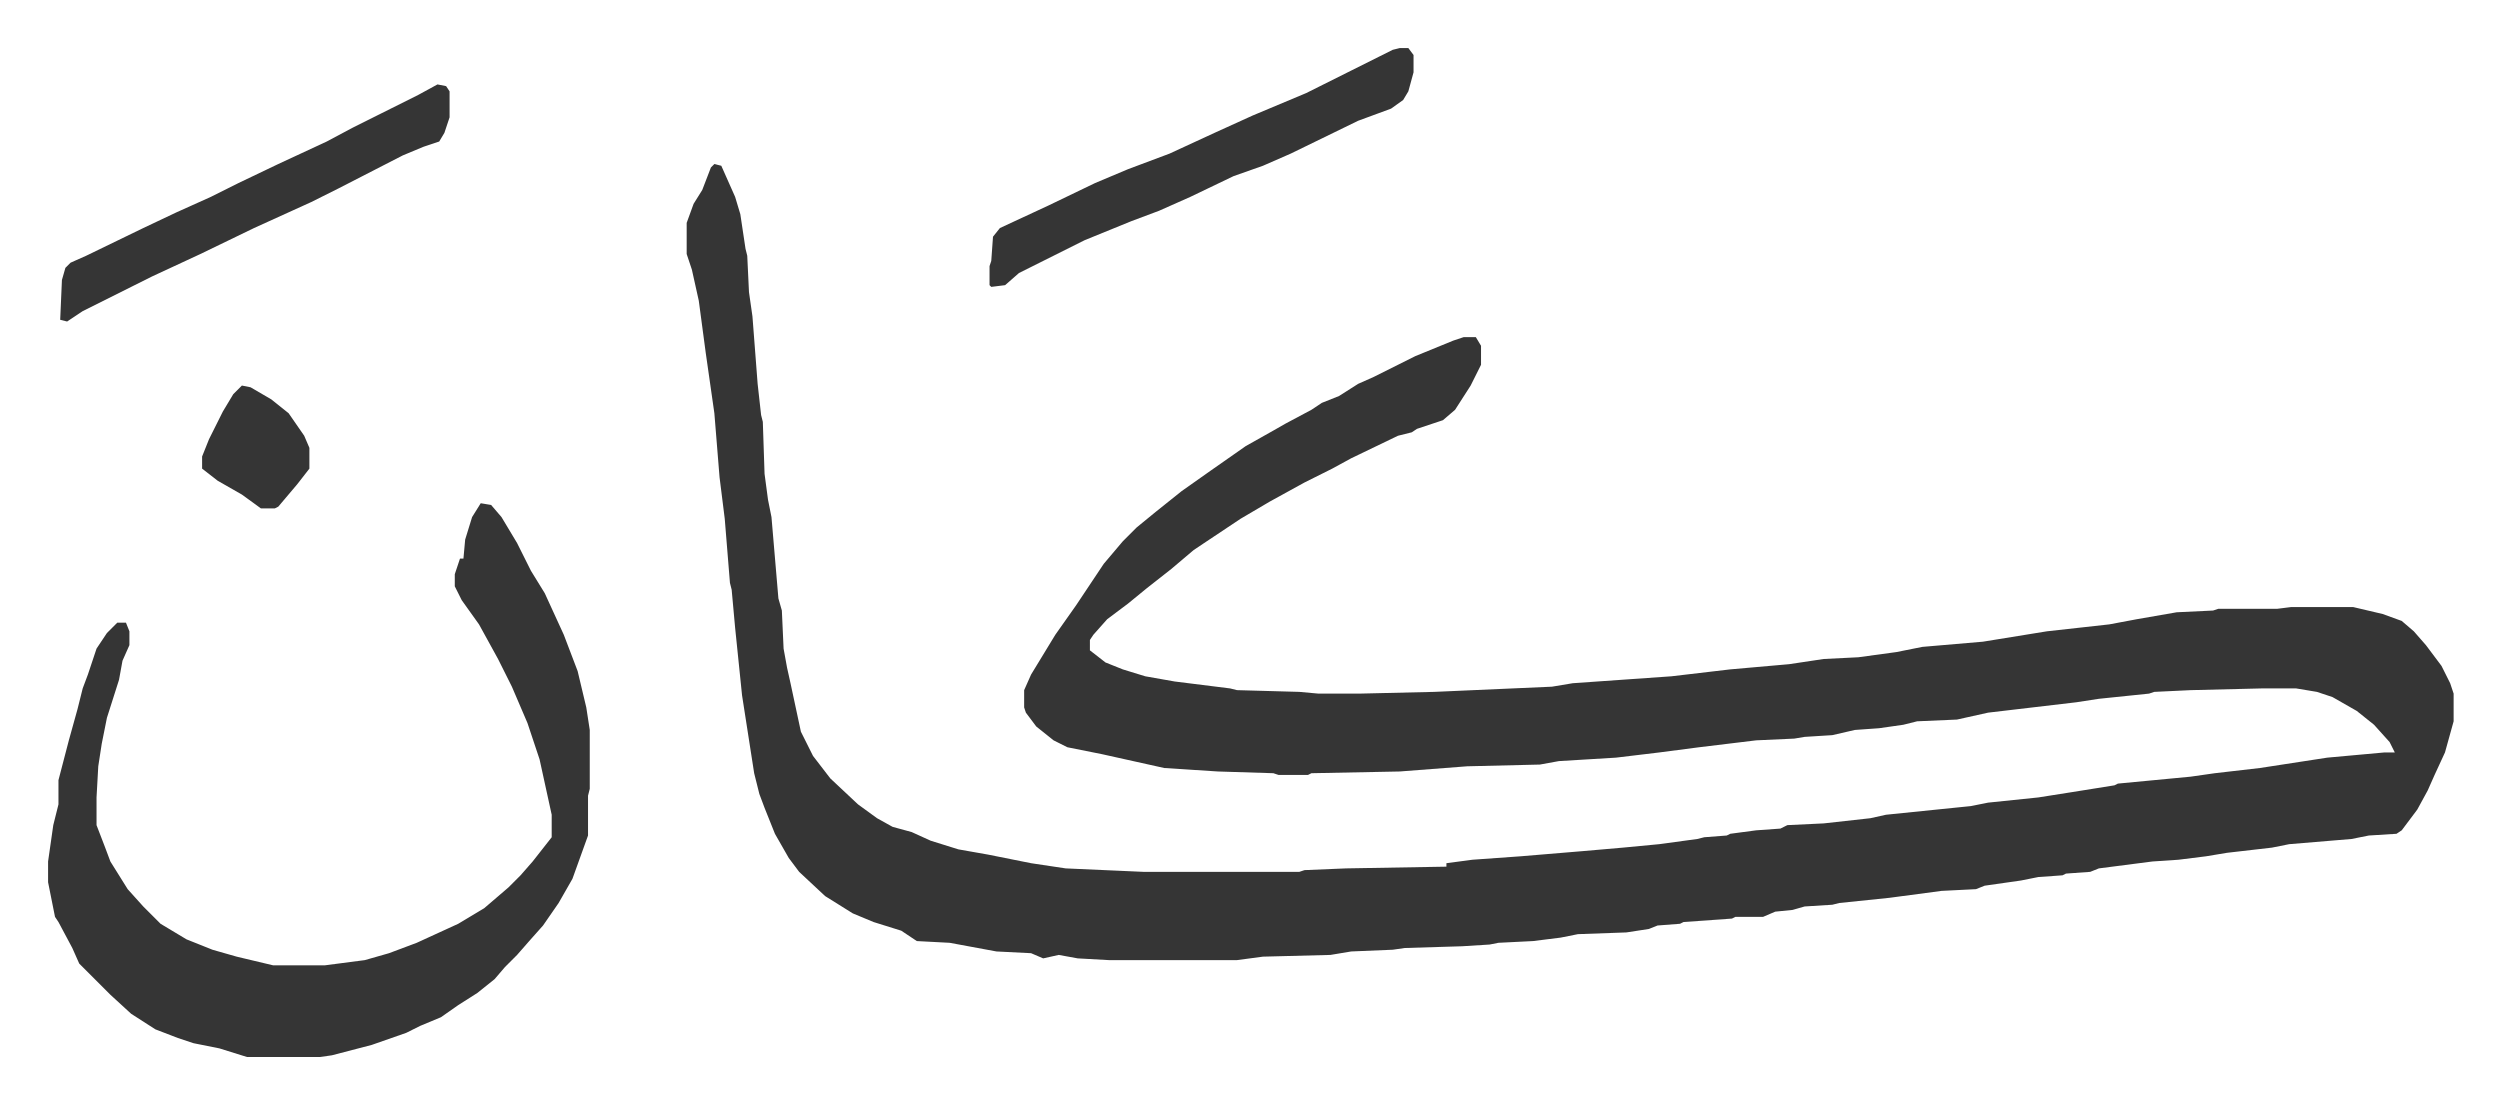
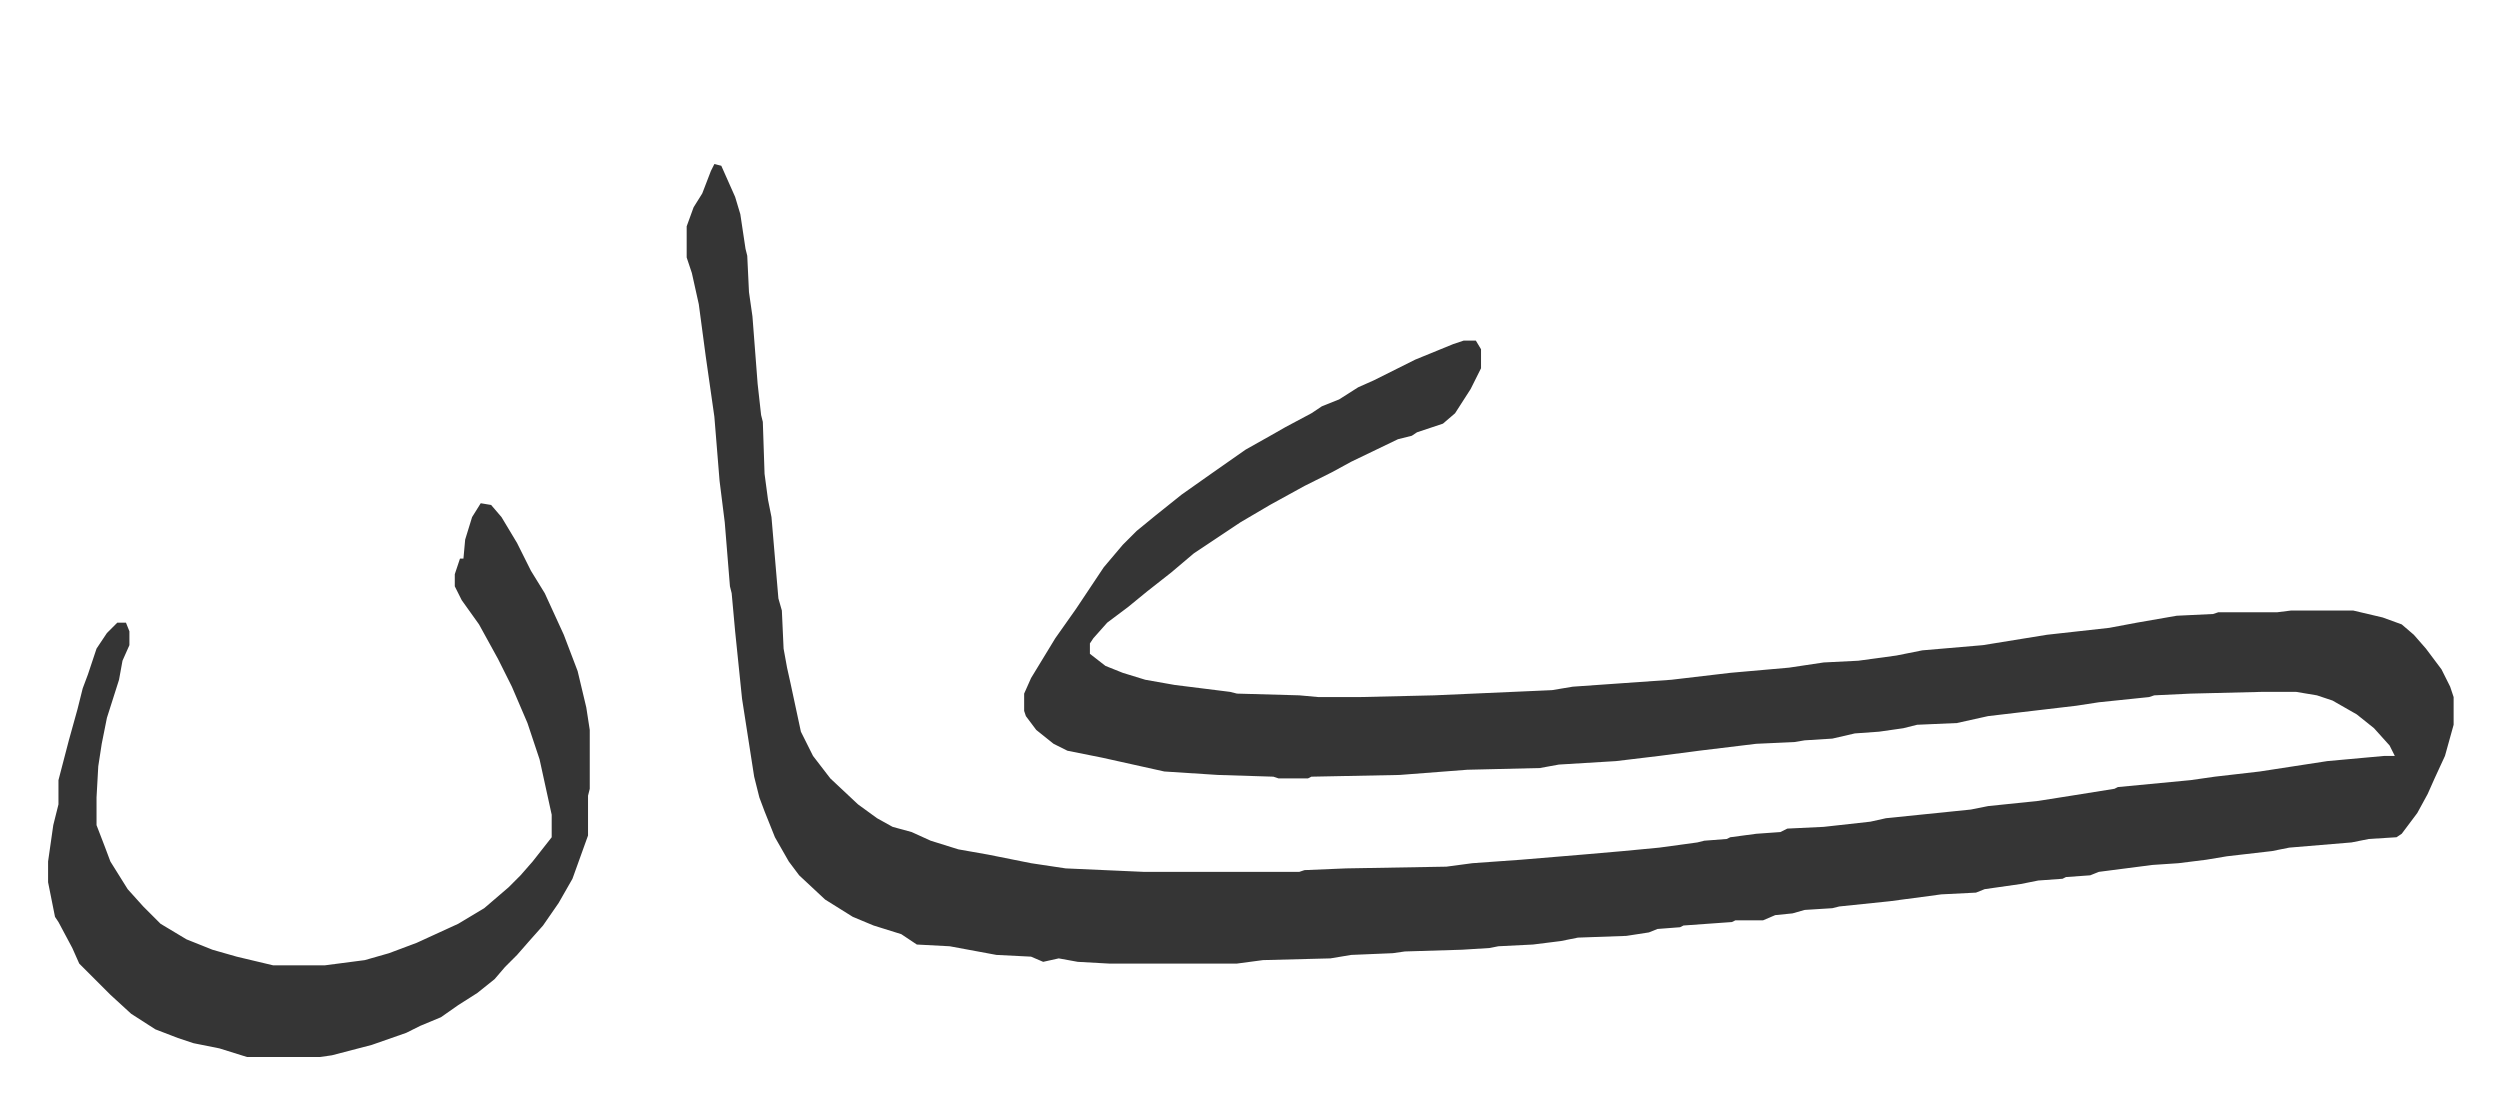
<svg xmlns="http://www.w3.org/2000/svg" role="img" viewBox="-27.78 415.22 1444.56 637.56">
-   <path fill="#353535" id="rule_normal" d="M385 510l4 1 8 18 3 10 3 20 1 4 1 21 2 14 3 39 2 18 1 4 1 30 2 15 2 10 4 47 2 7 1 22 2 11 2 9 6 28 7 14 10 13 16 15 11 8 9 5 11 3 11 5 16 5 17 3 25 5 20 3 45 2h90l3-1 24-1 58-1v-2l15-2 28-2 36-3 23-2 21-2 22-3 4-1 13-1 2-1 15-2 14-1 4-2 21-1 27-3 9-2 49-5 10-2 29-3 19-3 25-4 2-1 42-4 14-2 26-3 39-6 33-3h6l-3-6-9-10-10-8-14-8-9-3-12-2h-20l-41 1-21 1-3 1-29 3-13 2-34 4-17 2-18 4-23 1-8 2-14 2-14 1-13 3-16 1-6 1-22 1-33 4-23 3-25 3-33 2-11 2-42 1-39 3-51 1-2 1h-17l-3-1-32-1-31-2-36-8-20-4-8-4-10-8-6-8-1-3v-10l4-9 14-23 12-17 16-24 11-13 8-8 11-9 15-12 17-12 10-7 10-7 16-9 7-4 15-8 6-4 10-4 11-7 9-4 24-12 22-9 6-2h7l3 5v11l-6 12-9 14-7 6-15 5-3 2-8 2-27 13-11 6-16 8-20 11-17 10-15 10-12 8-13 11-14 11-11 9-12 9-8 9-2 3v6l9 7 10 4 13 4 17 3 32 4 4 1 36 1 11 1h24l43-1 68-3 12-2 57-4 34-4 34-3 20-3 20-1 22-3 15-3 35-3 37-6 36-4 16-3 23-4 21-1 3-1h34l8-1h36l17 4 11 4 7 6 7 8 9 12 5 10 2 6v16l-5 18-6 13-4 9-6 11-9 12-3 2-16 1-10 2-36 3-10 2-26 3-12 2-16 2-15 1-31 4-5 2-14 1-2 1-14 1-10 2-21 3-5 2-20 1-30 4-29 3-4 1-16 1-7 2-10 1-7 3h-16l-2 1-28 2-2 1-13 1-5 2-13 2-28 1-10 2-16 2-20 1-5 1-16 1-33 1-7 1-24 1-12 2-39 1-15 2h-74l-18-1-11-2-9 2-7-3-20-1-27-5-19-1-9-6-16-5-12-5-16-10-15-14-6-8-8-14-6-15-3-8-3-12-7-45-4-39-2-22-1-4-3-37-3-24-3-37-5-35-4-30-4-18-3-9v-18l4-11 5-8 5-13zM250 706l6 1 6 7 9 15 8 16 8 13 11 24 8 21 5 21 2 13v34l-1 4v23l-9 25-8 14-9 13-8 9-7 8-7 7-6 7-10 8-11 7-10 7-12 5-8 4-20 7-23 6-7 1h-42l-16-5-15-3-9-3-13-5-14-9-12-11-18-18-4-9-8-15-2-3-4-20v-12l3-21 3-12v-14l6-23 5-18 3-12 3-8 5-15 6-9 6-6h5l2 5v8l-4 9-2 11-7 22-3 15-2 13-1 18v16l5 13 3 8 10 16 9 10 10 10 15 9 15 6 14 4 21 5h30l23-3 14-4 16-6 24-11 15-9 14-12 7-7 7-8 11-14v-13l-7-32-7-21-9-21-8-16-11-20-10-14-4-8v-7l3-9h2l1-11 4-13z" />
-   <path fill="#353535" id="rule_normal" d="M781 443h5l3 4v10l-3 11-3 5-7 5-19 7-39 19-16 7-17 6-25 12-18 8-16 6-27 11-16 8-22 11-8 7-8 1-1-1v-11l1-3 1-14 4-5 28-13 27-13 19-8 24-9 26-12 22-10 31-13 26-13 16-8 8-4zm-556 21l5 1 2 3v15l-3 9-3 5-9 3-12 5-37 19-16 8-33 15-31 15-28 13-26 13-14 7-9 6-4-1 1-23 2-7 3-3 9-4 33-16 19-9 20-9 16-8 23-11 28-13 15-8 16-8 22-11zM112 638l5 1 12 7 10 8 9 13 3 7v12l-7 9-11 13-2 1h-8l-11-8-14-8-9-7v-7l4-10 8-16 6-10z" />
+   <path fill="#353535" id="rule_normal" d="M385 510l4 1 8 18 3 10 3 20 1 4 1 21 2 14 3 39 2 18 1 4 1 30 2 15 2 10 4 47 2 7 1 22 2 11 2 9 6 28 7 14 10 13 16 15 11 8 9 5 11 3 11 5 16 5 17 3 25 5 20 3 45 2h90l3-1 24-1 58-1l15-2 28-2 36-3 23-2 21-2 22-3 4-1 13-1 2-1 15-2 14-1 4-2 21-1 27-3 9-2 49-5 10-2 29-3 19-3 25-4 2-1 42-4 14-2 26-3 39-6 33-3h6l-3-6-9-10-10-8-14-8-9-3-12-2h-20l-41 1-21 1-3 1-29 3-13 2-34 4-17 2-18 4-23 1-8 2-14 2-14 1-13 3-16 1-6 1-22 1-33 4-23 3-25 3-33 2-11 2-42 1-39 3-51 1-2 1h-17l-3-1-32-1-31-2-36-8-20-4-8-4-10-8-6-8-1-3v-10l4-9 14-23 12-17 16-24 11-13 8-8 11-9 15-12 17-12 10-7 10-7 16-9 7-4 15-8 6-4 10-4 11-7 9-4 24-12 22-9 6-2h7l3 5v11l-6 12-9 14-7 6-15 5-3 2-8 2-27 13-11 6-16 8-20 11-17 10-15 10-12 8-13 11-14 11-11 9-12 9-8 9-2 3v6l9 7 10 4 13 4 17 3 32 4 4 1 36 1 11 1h24l43-1 68-3 12-2 57-4 34-4 34-3 20-3 20-1 22-3 15-3 35-3 37-6 36-4 16-3 23-4 21-1 3-1h34l8-1h36l17 4 11 4 7 6 7 8 9 12 5 10 2 6v16l-5 18-6 13-4 9-6 11-9 12-3 2-16 1-10 2-36 3-10 2-26 3-12 2-16 2-15 1-31 4-5 2-14 1-2 1-14 1-10 2-21 3-5 2-20 1-30 4-29 3-4 1-16 1-7 2-10 1-7 3h-16l-2 1-28 2-2 1-13 1-5 2-13 2-28 1-10 2-16 2-20 1-5 1-16 1-33 1-7 1-24 1-12 2-39 1-15 2h-74l-18-1-11-2-9 2-7-3-20-1-27-5-19-1-9-6-16-5-12-5-16-10-15-14-6-8-8-14-6-15-3-8-3-12-7-45-4-39-2-22-1-4-3-37-3-24-3-37-5-35-4-30-4-18-3-9v-18l4-11 5-8 5-13zM250 706l6 1 6 7 9 15 8 16 8 13 11 24 8 21 5 21 2 13v34l-1 4v23l-9 25-8 14-9 13-8 9-7 8-7 7-6 7-10 8-11 7-10 7-12 5-8 4-20 7-23 6-7 1h-42l-16-5-15-3-9-3-13-5-14-9-12-11-18-18-4-9-8-15-2-3-4-20v-12l3-21 3-12v-14l6-23 5-18 3-12 3-8 5-15 6-9 6-6h5l2 5v8l-4 9-2 11-7 22-3 15-2 13-1 18v16l5 13 3 8 10 16 9 10 10 10 15 9 15 6 14 4 21 5h30l23-3 14-4 16-6 24-11 15-9 14-12 7-7 7-8 11-14v-13l-7-32-7-21-9-21-8-16-11-20-10-14-4-8v-7l3-9h2l1-11 4-13z" />
</svg>